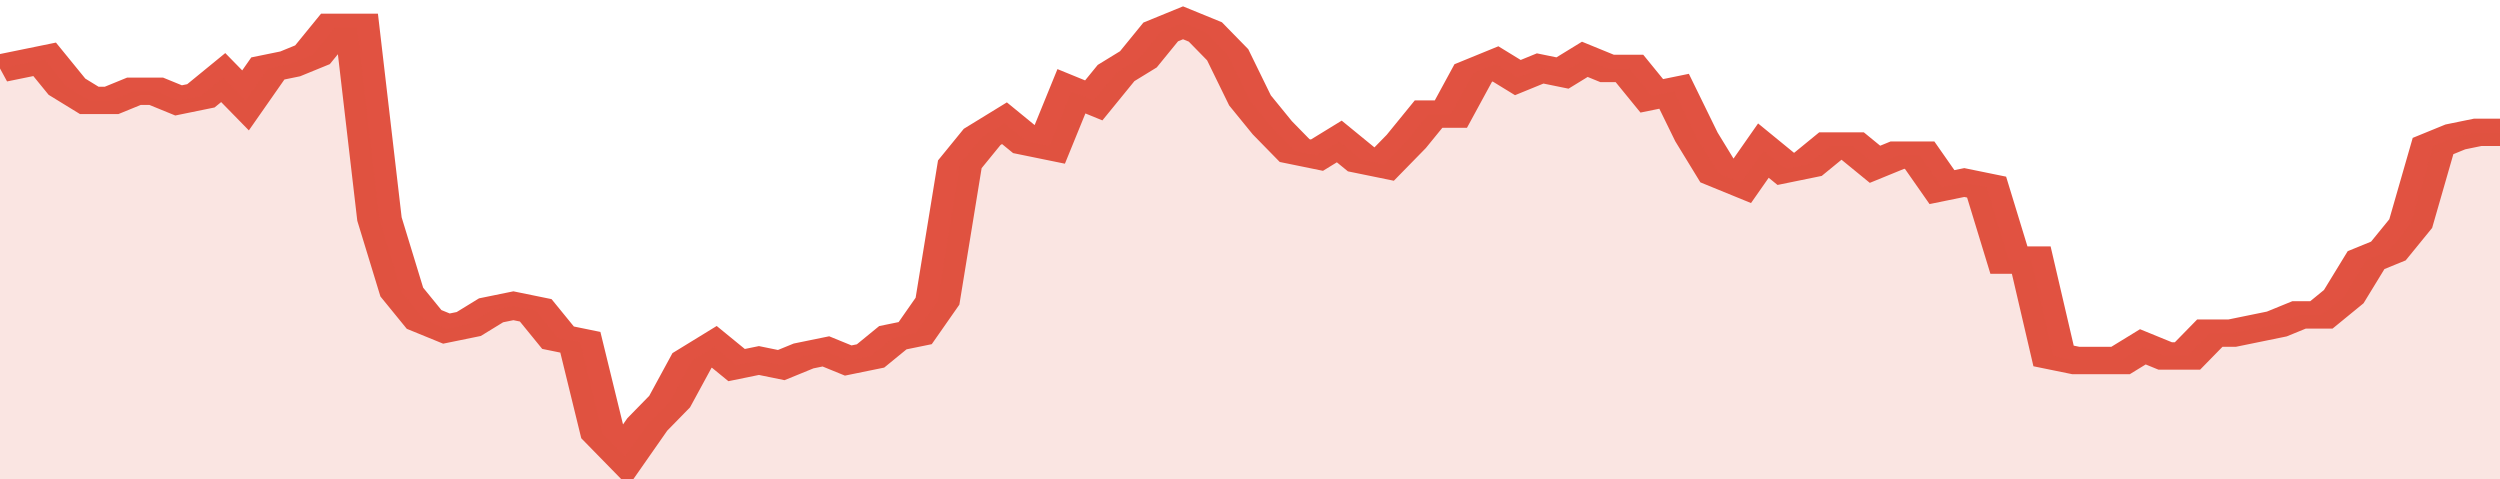
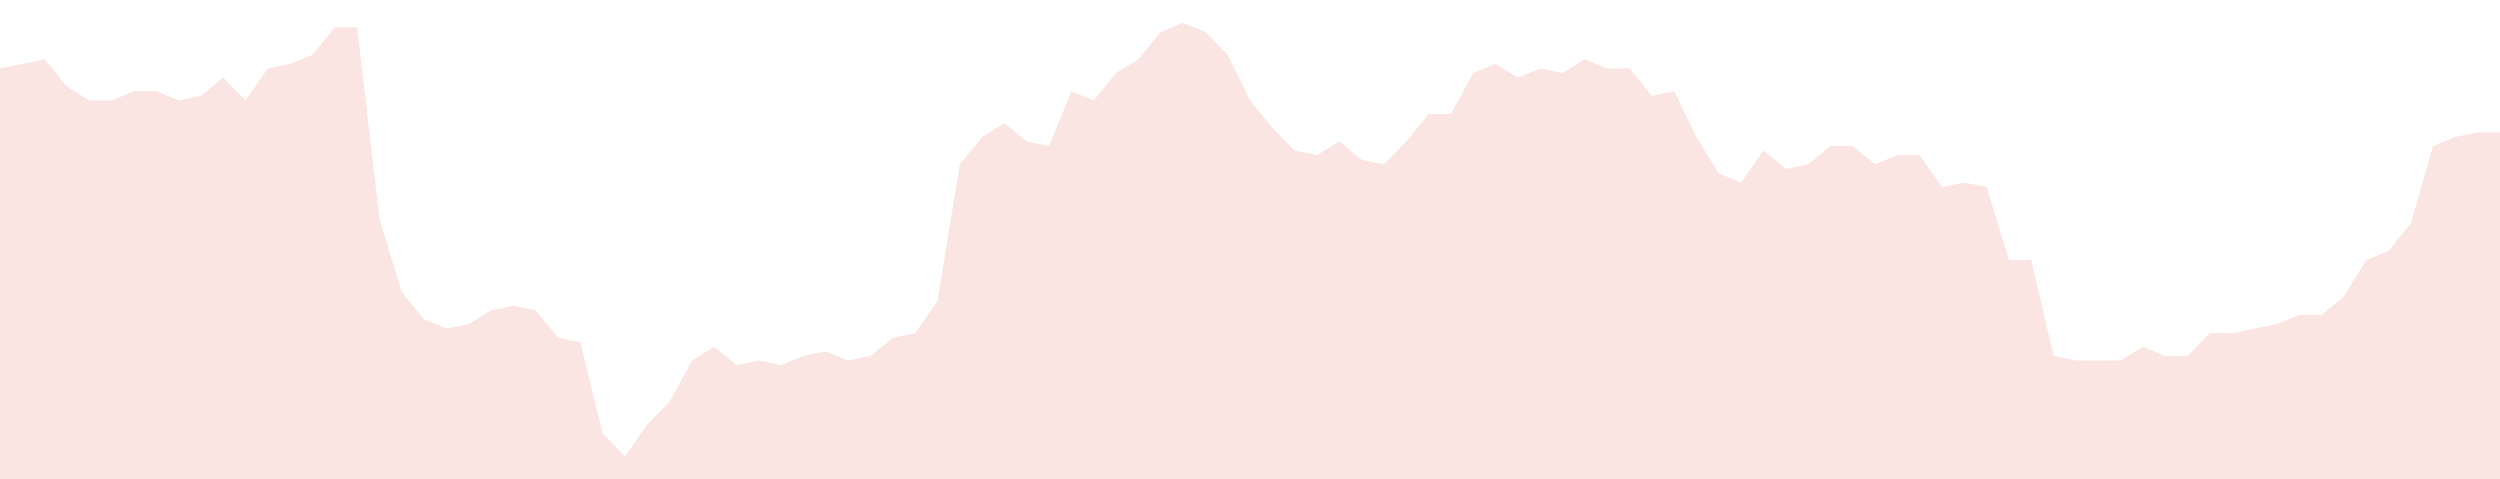
<svg xmlns="http://www.w3.org/2000/svg" viewBox="0 0 336 105" width="120" height="23" preserveAspectRatio="none">
-   <polyline fill="none" stroke="#E15241" stroke-width="6" points="0, 15 3, 14 6, 13 9, 19 12, 22 15, 22 18, 20 21, 20 24, 22 27, 21 30, 17 33, 22 36, 15 39, 14 42, 12 45, 6 48, 6 51, 48 54, 64 57, 70 60, 72 63, 71 66, 68 69, 67 72, 68 75, 74 78, 75 81, 95 84, 100 87, 93 90, 88 93, 79 96, 76 99, 80 102, 79 105, 80 108, 78 111, 77 114, 79 117, 78 120, 74 123, 73 126, 66 129, 36 132, 30 135, 27 138, 31 141, 32 144, 20 147, 22 150, 16 153, 13 156, 7 159, 5 162, 7 165, 12 168, 22 171, 28 174, 33 177, 34 180, 31 183, 35 186, 36 189, 31 192, 25 195, 25 198, 16 201, 14 204, 17 207, 15 210, 16 213, 13 216, 15 219, 15 222, 21 225, 20 228, 30 231, 38 234, 40 237, 33 240, 37 243, 36 246, 32 249, 32 252, 36 255, 34 258, 34 261, 41 264, 40 267, 41 270, 57 273, 57 276, 78 279, 79 282, 79 285, 79 288, 76 291, 78 294, 78 297, 73 300, 73 303, 72 306, 71 309, 69 312, 69 315, 65 318, 57 321, 55 324, 49 327, 32 330, 30 333, 29 336, 29 336, 29 "> </polyline>
  <polygon fill="#E15241" opacity="0.15" points="0, 105 0, 15 3, 14 6, 13 9, 19 12, 22 15, 22 18, 20 21, 20 24, 22 27, 21 30, 17 33, 22 36, 15 39, 14 42, 12 45, 6 48, 6 51, 48 54, 64 57, 70 60, 72 63, 71 66, 68 69, 67 72, 68 75, 74 78, 75 81, 95 84, 100 87, 93 90, 88 93, 79 96, 76 99, 80 102, 79 105, 80 108, 78 111, 77 114, 79 117, 78 120, 74 123, 73 126, 66 129, 36 132, 30 135, 27 138, 31 141, 32 144, 20 147, 22 150, 16 153, 13 156, 7 159, 5 162, 7 165, 12 168, 22 171, 28 174, 33 177, 34 180, 31 183, 35 186, 36 189, 31 192, 25 195, 25 198, 16 201, 14 204, 17 207, 15 210, 16 213, 13 216, 15 219, 15 222, 21 225, 20 228, 30 231, 38 234, 40 237, 33 240, 37 243, 36 246, 32 249, 32 252, 36 255, 34 258, 34 261, 41 264, 40 267, 41 270, 57 273, 57 276, 78 279, 79 282, 79 285, 79 288, 76 291, 78 294, 78 297, 73 300, 73 303, 72 306, 71 309, 69 312, 69 315, 65 318, 57 321, 55 324, 49 327, 32 330, 30 333, 29 336, 29 336, 105 " />
</svg>